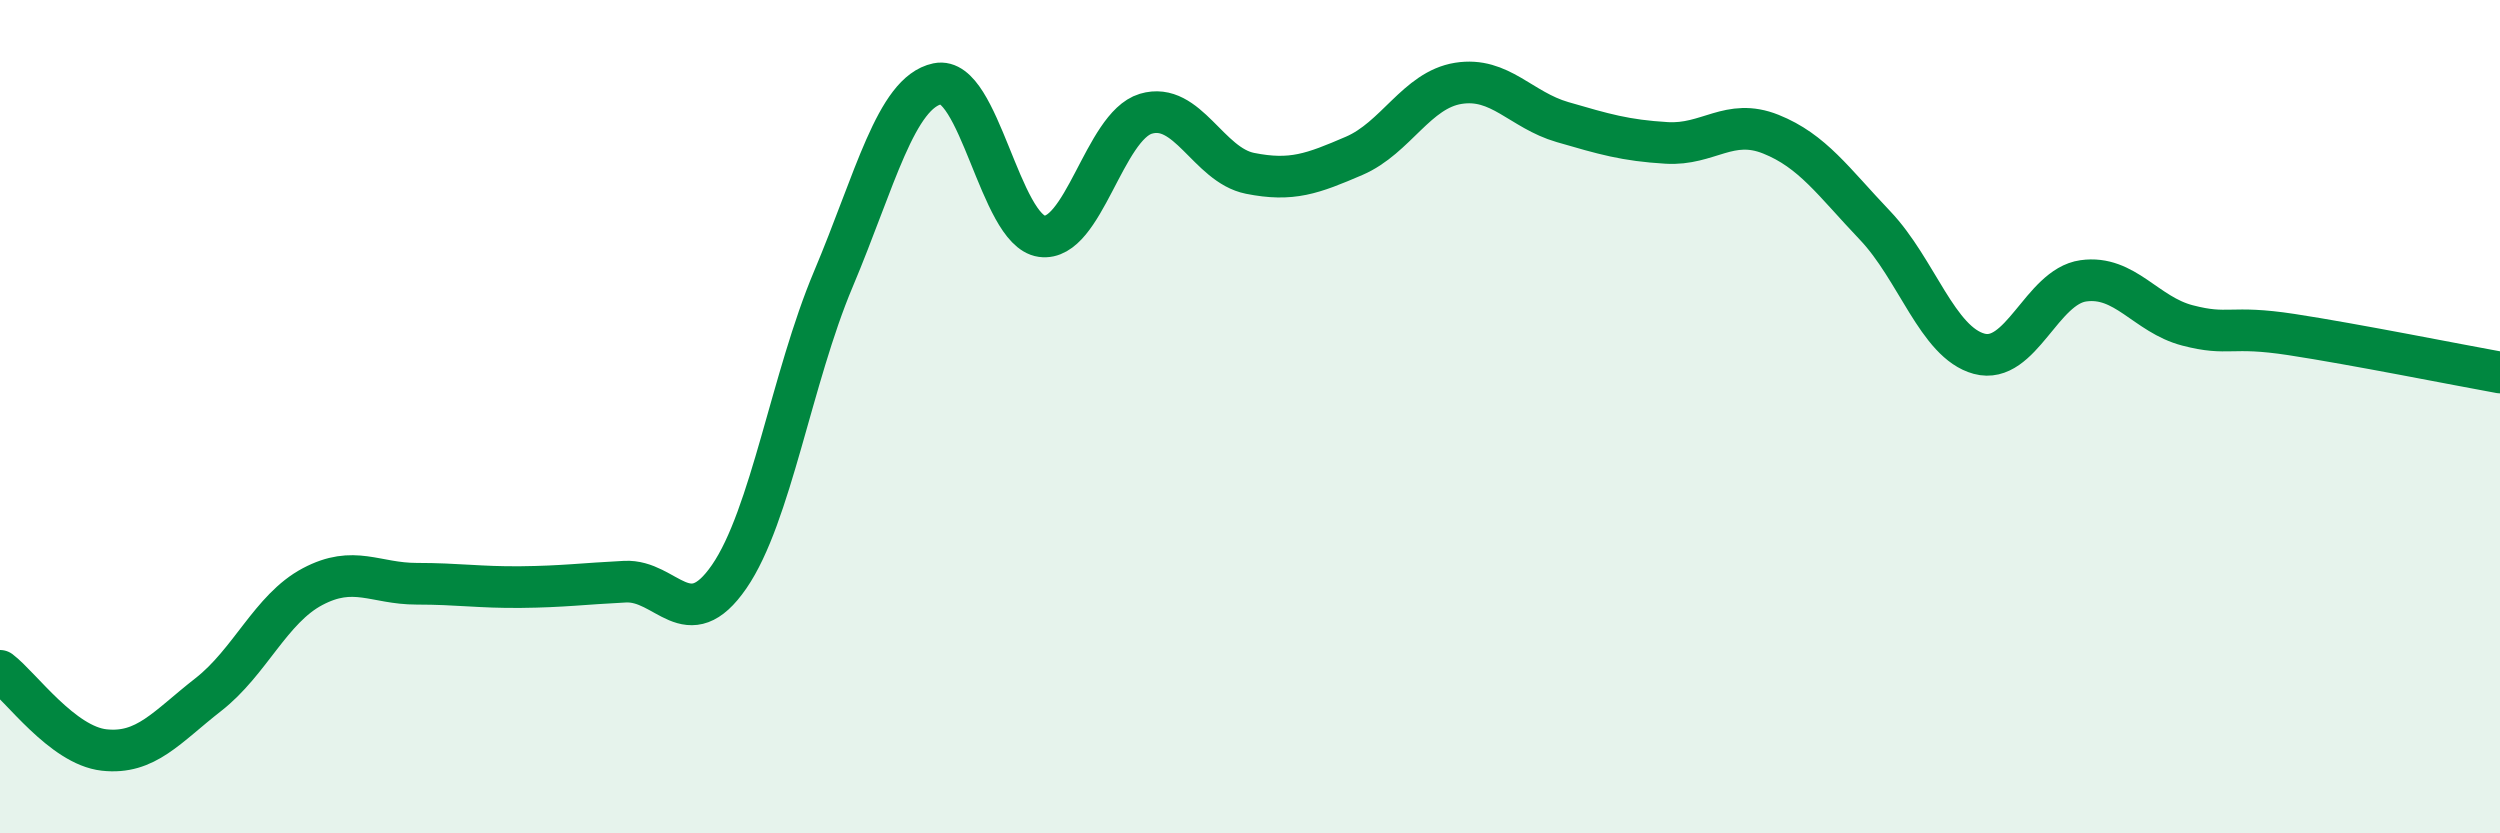
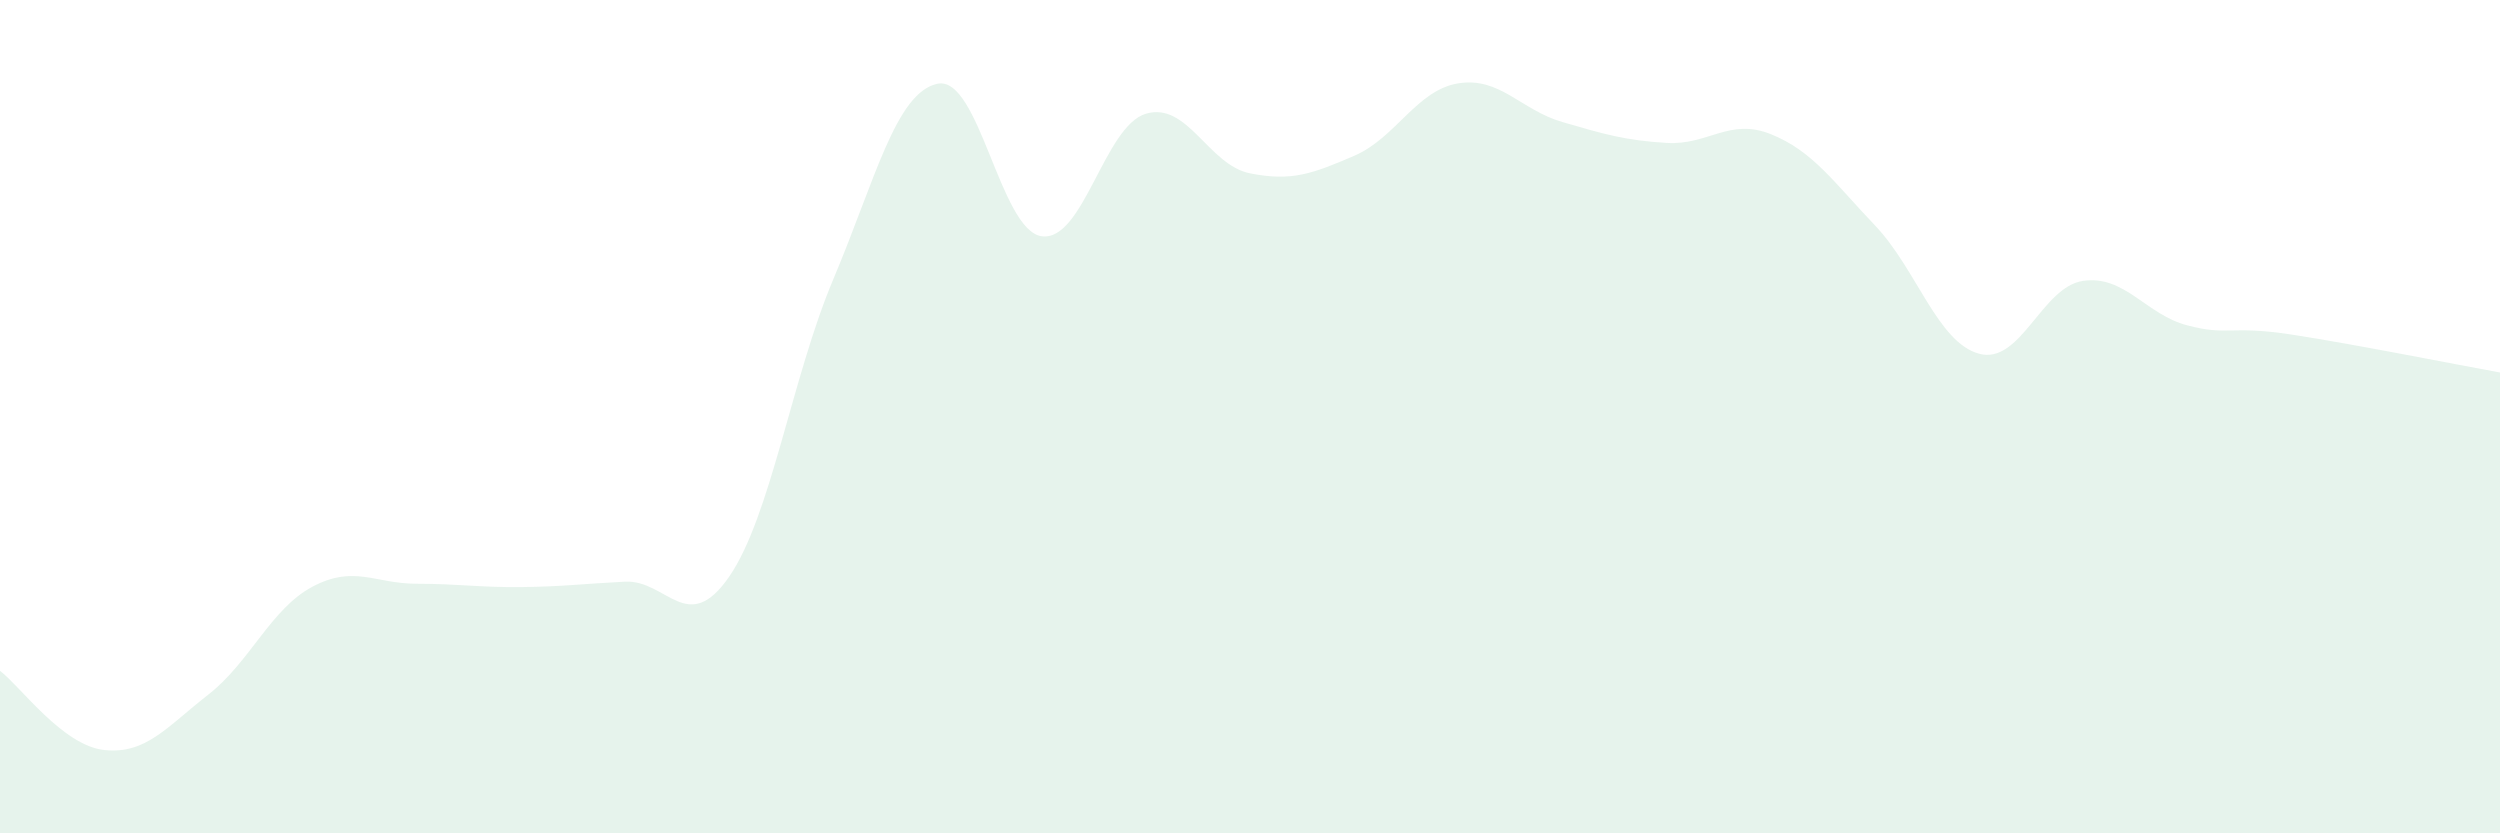
<svg xmlns="http://www.w3.org/2000/svg" width="60" height="20" viewBox="0 0 60 20">
  <path d="M 0,16.1 C 0.5,16.48 1.5,17.89 2.5,18 C 3.5,18.11 4,17.45 5,16.67 C 6,15.89 6.5,14.61 7.5,14.08 C 8.5,13.55 9,14.01 10,14.01 C 11,14.01 11.5,14.1 12.5,14.09 C 13.5,14.08 14,14.01 15,13.96 C 16,13.91 16.5,15.29 17.5,13.84 C 18.5,12.39 19,9.07 20,6.7 C 21,4.33 21.5,2.22 22.5,2.01 C 23.5,1.8 24,5.53 25,5.67 C 26,5.81 26.5,3.03 27.5,2.73 C 28.5,2.43 29,3.96 30,4.16 C 31,4.36 31.5,4.17 32.5,3.74 C 33.5,3.31 34,2.16 35,2 C 36,1.84 36.5,2.64 37.5,2.93 C 38.5,3.22 39,3.37 40,3.43 C 41,3.49 41.5,2.82 42.5,3.22 C 43.5,3.62 44,4.36 45,5.41 C 46,6.46 46.5,8.22 47.5,8.49 C 48.5,8.76 49,6.88 50,6.74 C 51,6.6 51.5,7.55 52.5,7.81 C 53.5,8.07 53.5,7.8 55,8.03 C 56.5,8.26 59,8.76 60,8.94L60 20L0 20Z" fill="#008740" opacity="0.1" stroke-linecap="round" stroke-linejoin="round" />
-   <path d="M 0,16.1 C 0.5,16.48 1.5,17.89 2.5,18 C 3.5,18.11 4,17.45 5,16.67 C 6,15.89 6.5,14.61 7.5,14.08 C 8.5,13.55 9,14.01 10,14.01 C 11,14.01 11.5,14.1 12.5,14.09 C 13.5,14.08 14,14.01 15,13.96 C 16,13.91 16.5,15.29 17.5,13.84 C 18.5,12.39 19,9.07 20,6.7 C 21,4.33 21.5,2.22 22.5,2.01 C 23.5,1.8 24,5.53 25,5.67 C 26,5.81 26.5,3.03 27.5,2.73 C 28.5,2.43 29,3.96 30,4.16 C 31,4.36 31.5,4.17 32.5,3.74 C 33.5,3.31 34,2.16 35,2 C 36,1.84 36.5,2.64 37.5,2.93 C 38.5,3.22 39,3.37 40,3.43 C 41,3.49 41.5,2.82 42.5,3.22 C 43.5,3.62 44,4.36 45,5.41 C 46,6.46 46.5,8.22 47.5,8.49 C 48.5,8.76 49,6.88 50,6.74 C 51,6.6 51.5,7.55 52.5,7.81 C 53.5,8.07 53.5,7.8 55,8.03 C 56.5,8.26 59,8.76 60,8.94" stroke="#008740" stroke-width="1" fill="none" stroke-linecap="round" stroke-linejoin="round" />
</svg>